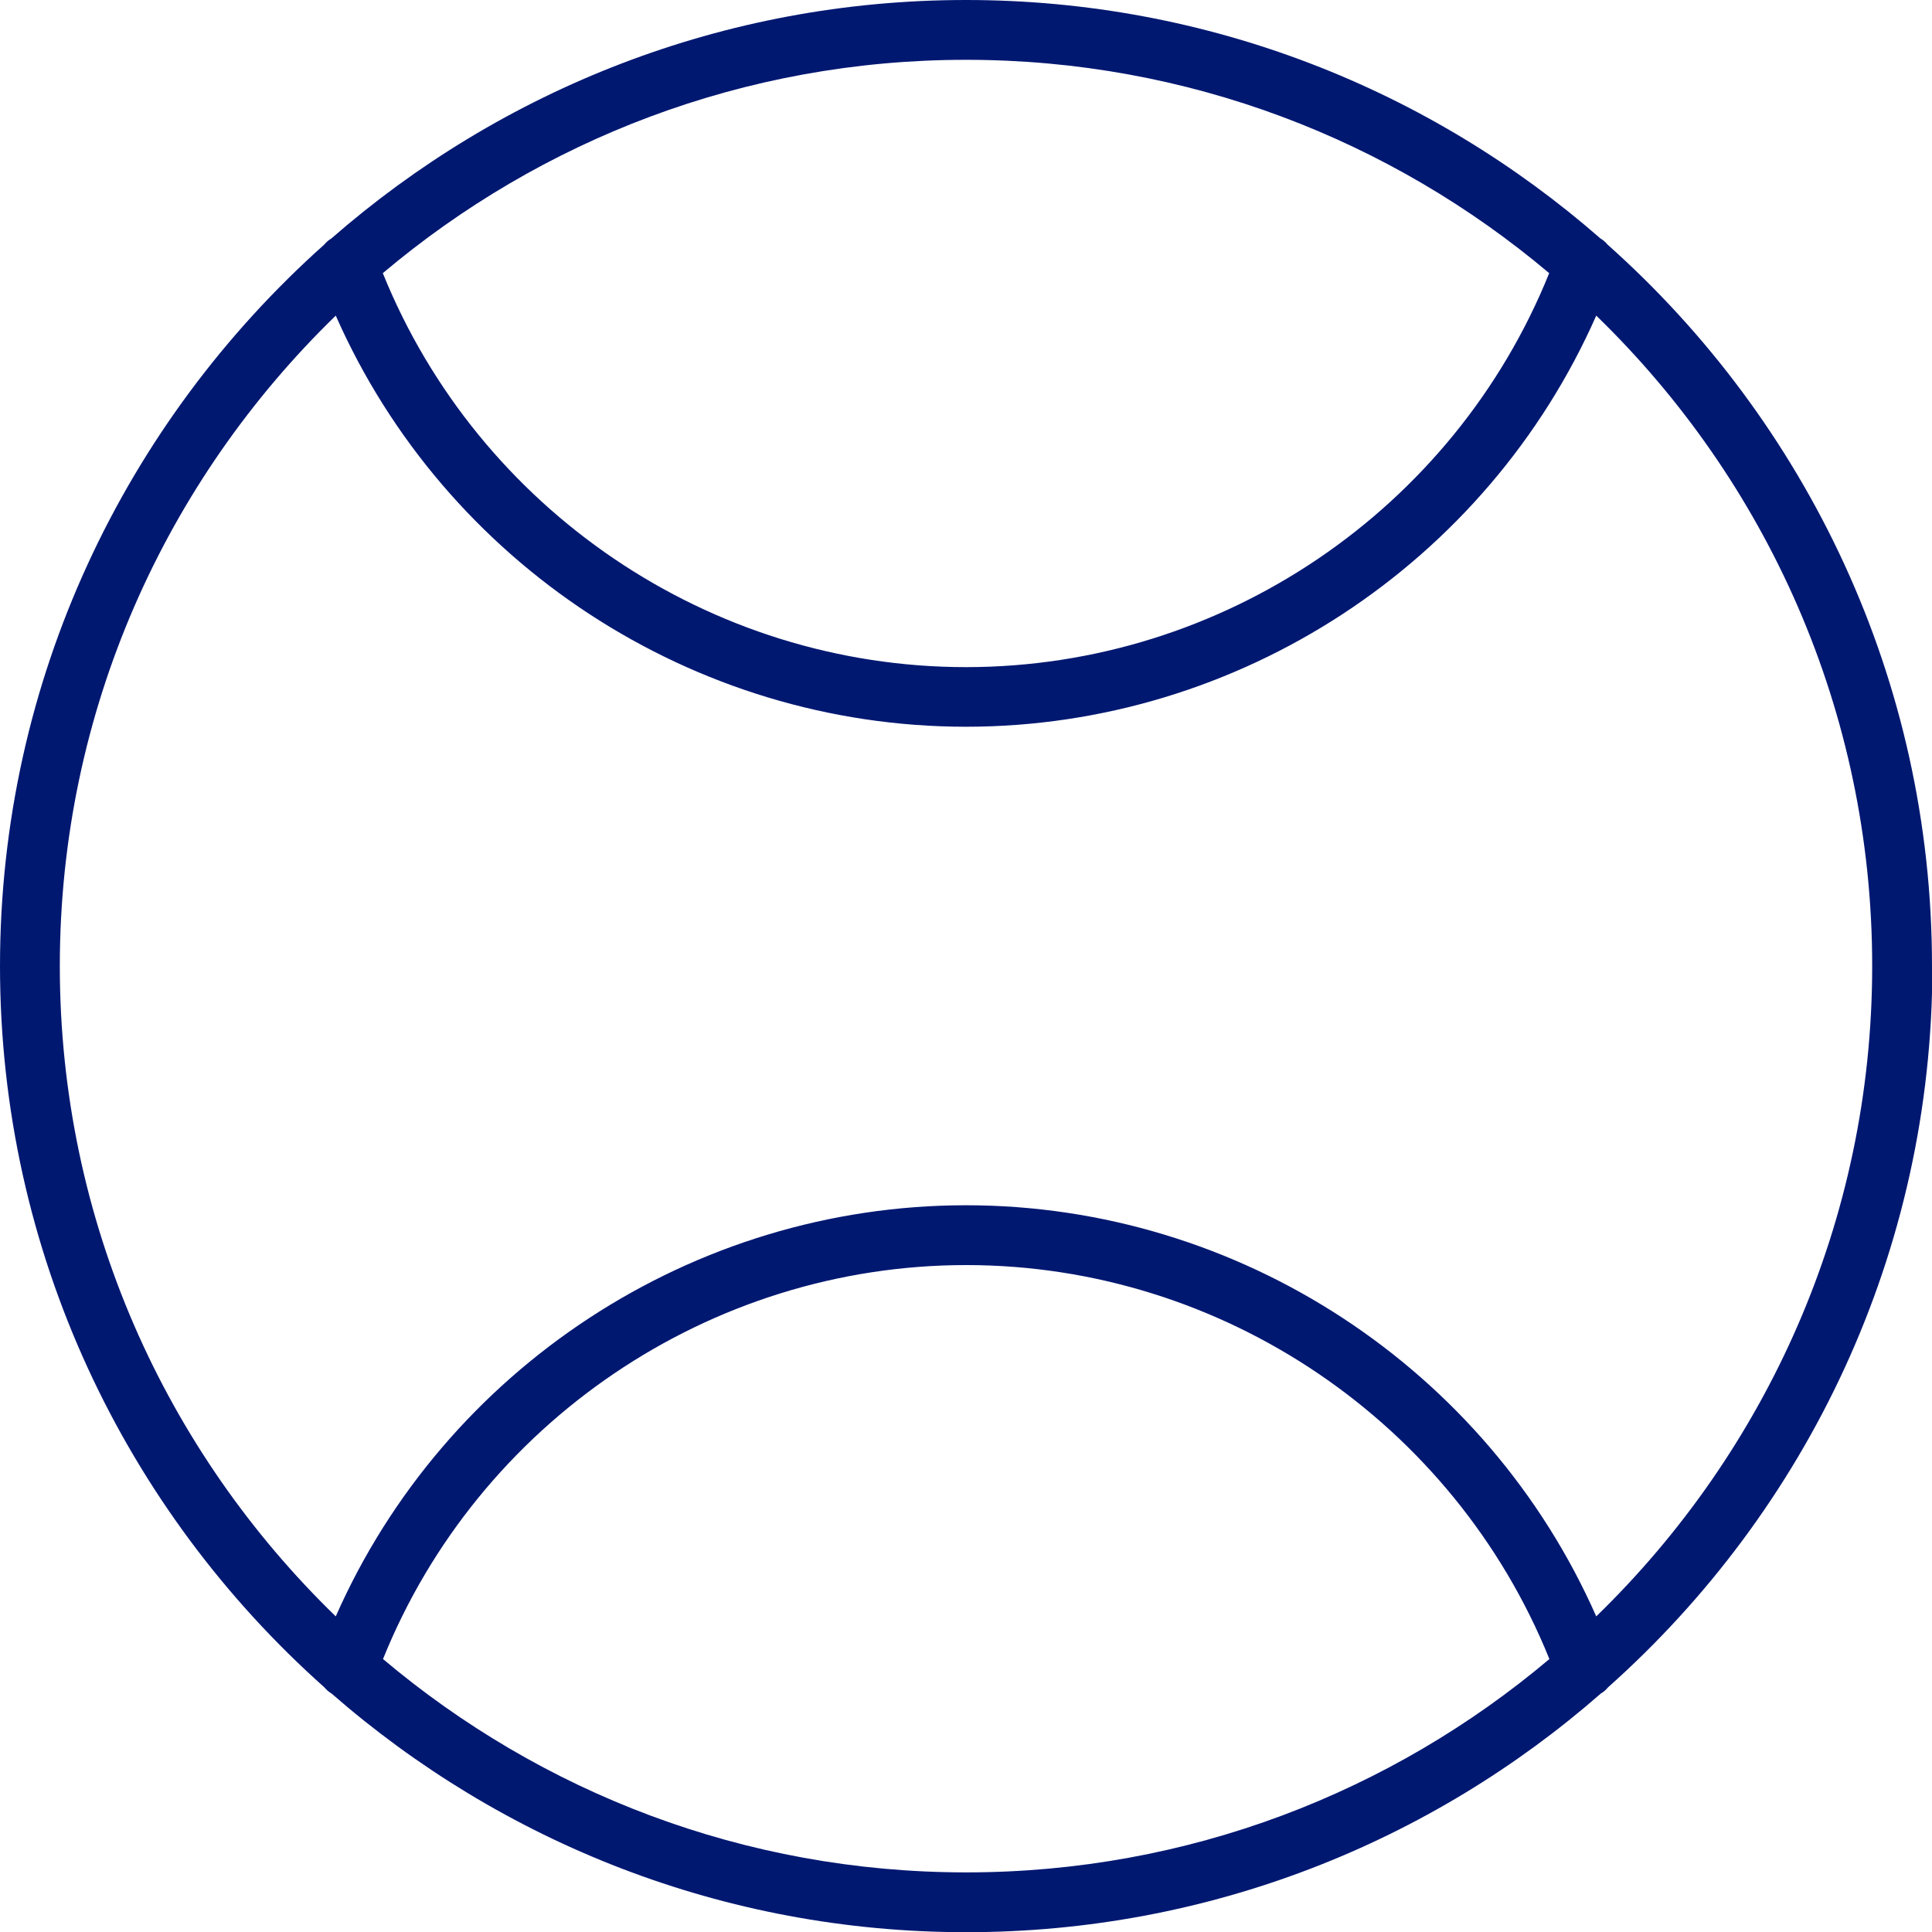
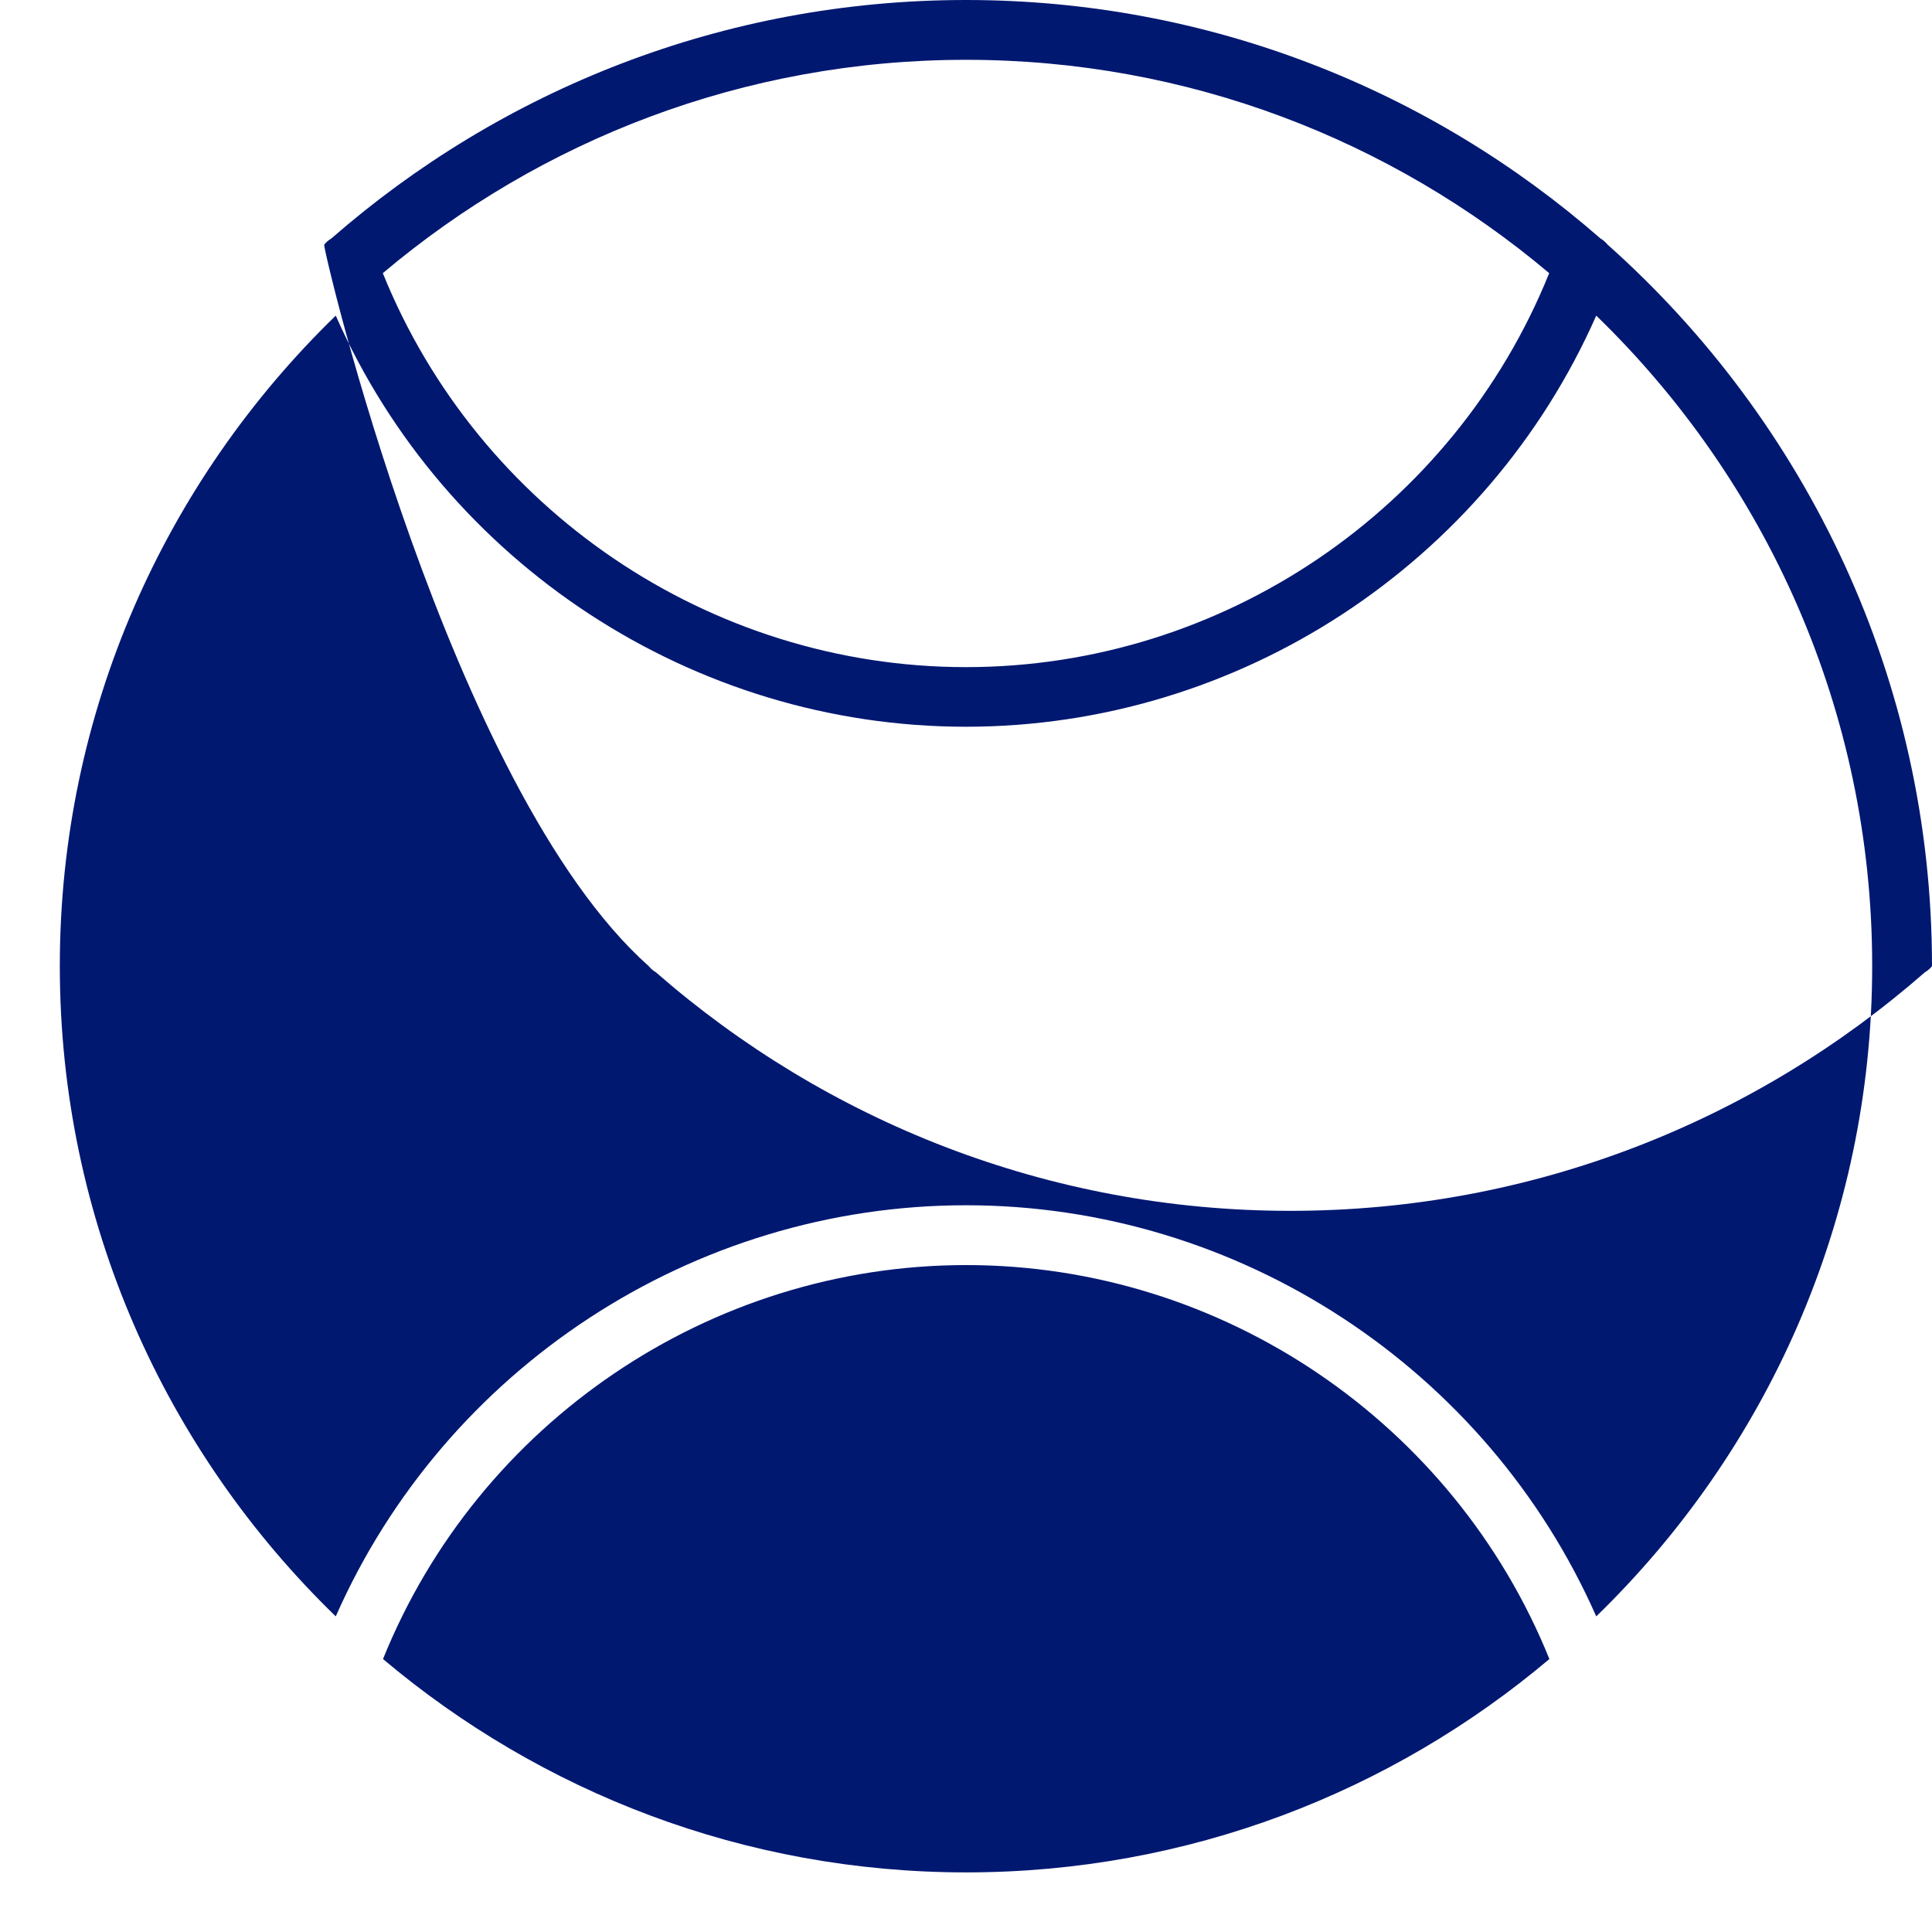
<svg xmlns="http://www.w3.org/2000/svg" id="Ebene_2" data-name="Ebene 2" viewBox="0 0 96.9 96.9">
  <defs>
    <style>
      .cls-1 {
        fill: #011871;
      }
    </style>
  </defs>
  <g id="Ebene_1-2" data-name="Ebene 1">
-     <path class="cls-1" d="M96.9,48.45c0-14.37-6.3-27.3-16.27-36.18-.1-.12-.22-.23-.36-.31C71.76,4.52,60.63,0,48.45,0s-23.31,4.52-31.83,11.96c-.14.08-.26.19-.36.31C6.3,21.16,0,34.08,0,48.45s6.3,27.3,16.27,36.18c.1.12.22.23.36.31,8.52,7.44,19.65,11.97,31.83,11.97s23.31-4.52,31.83-11.97c.14-.08.26-.19.36-.31,9.97-8.88,16.27-21.8,16.27-36.18ZM77.7,13.7c-4.78,11.86-16.39,19.76-29.25,19.76s-24.46-7.91-29.25-19.76c7.91-6.67,18.11-10.7,29.25-10.7s21.34,4.03,29.25,10.7ZM3,48.45c0-12.79,5.32-24.35,13.84-32.62,5.48,12.42,17.9,20.62,31.61,20.62s26.13-8.2,31.61-20.62c8.53,8.27,13.84,19.83,13.84,32.62s-5.32,24.35-13.84,32.62c-5.48-12.42-17.9-20.62-31.61-20.62s-26.13,8.2-31.61,20.62c-8.53-8.27-13.84-19.83-13.84-32.62ZM19.21,83.21c4.78-11.85,16.39-19.76,29.25-19.76s24.46,7.91,29.25,19.76c-7.91,6.67-18.11,10.7-29.25,10.7s-21.34-4.03-29.25-10.7Z" />
+     <path class="cls-1" d="M96.9,48.45c0-14.37-6.3-27.3-16.27-36.18-.1-.12-.22-.23-.36-.31C71.76,4.52,60.63,0,48.45,0s-23.31,4.52-31.83,11.96c-.14.08-.26.19-.36.31s6.3,27.3,16.27,36.18c.1.12.22.23.36.31,8.52,7.44,19.65,11.97,31.83,11.97s23.31-4.52,31.83-11.97c.14-.08.26-.19.36-.31,9.97-8.88,16.27-21.8,16.27-36.18ZM77.7,13.7c-4.78,11.86-16.39,19.76-29.25,19.76s-24.46-7.91-29.25-19.76c7.91-6.67,18.11-10.7,29.25-10.7s21.34,4.03,29.25,10.7ZM3,48.45c0-12.79,5.32-24.35,13.84-32.62,5.48,12.42,17.9,20.62,31.61,20.62s26.13-8.2,31.61-20.62c8.53,8.27,13.84,19.83,13.84,32.62s-5.32,24.35-13.84,32.62c-5.48-12.42-17.9-20.62-31.61-20.62s-26.13,8.2-31.61,20.62c-8.53-8.27-13.84-19.83-13.84-32.62ZM19.21,83.21c4.78-11.85,16.39-19.76,29.25-19.76s24.46,7.91,29.25,19.76c-7.91,6.67-18.11,10.7-29.25,10.7s-21.34-4.03-29.25-10.7Z" />
  </g>
</svg>